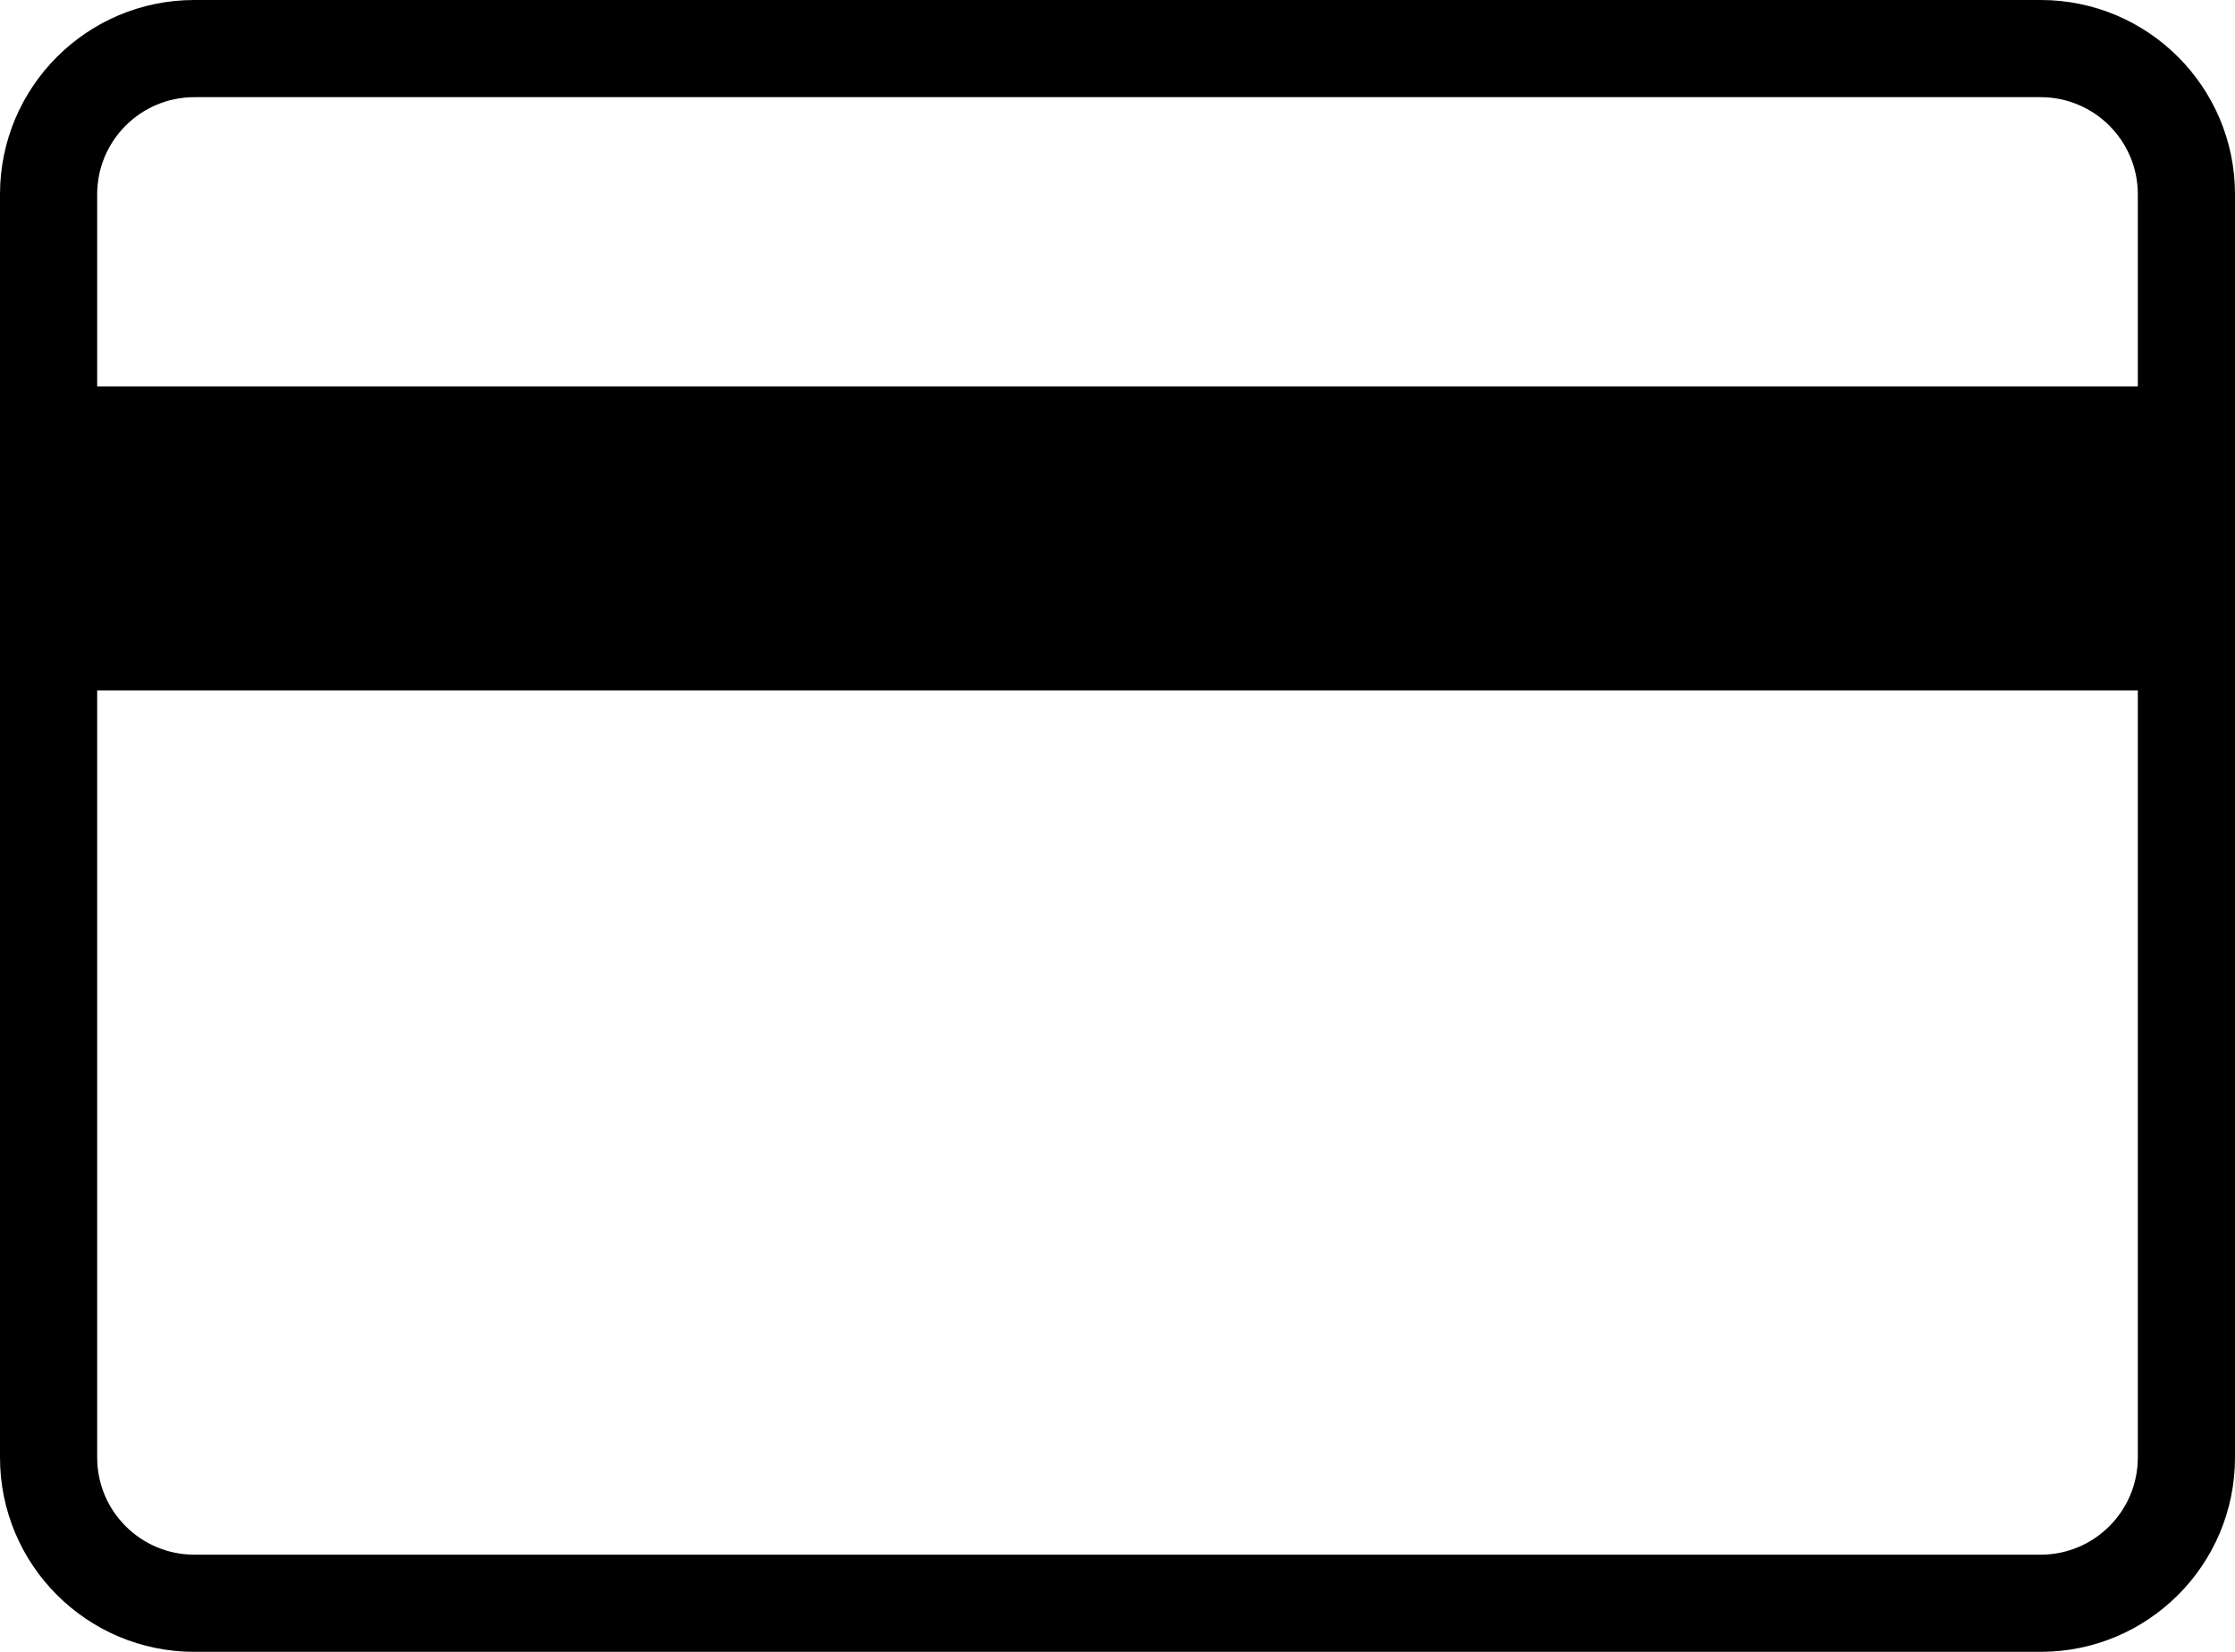
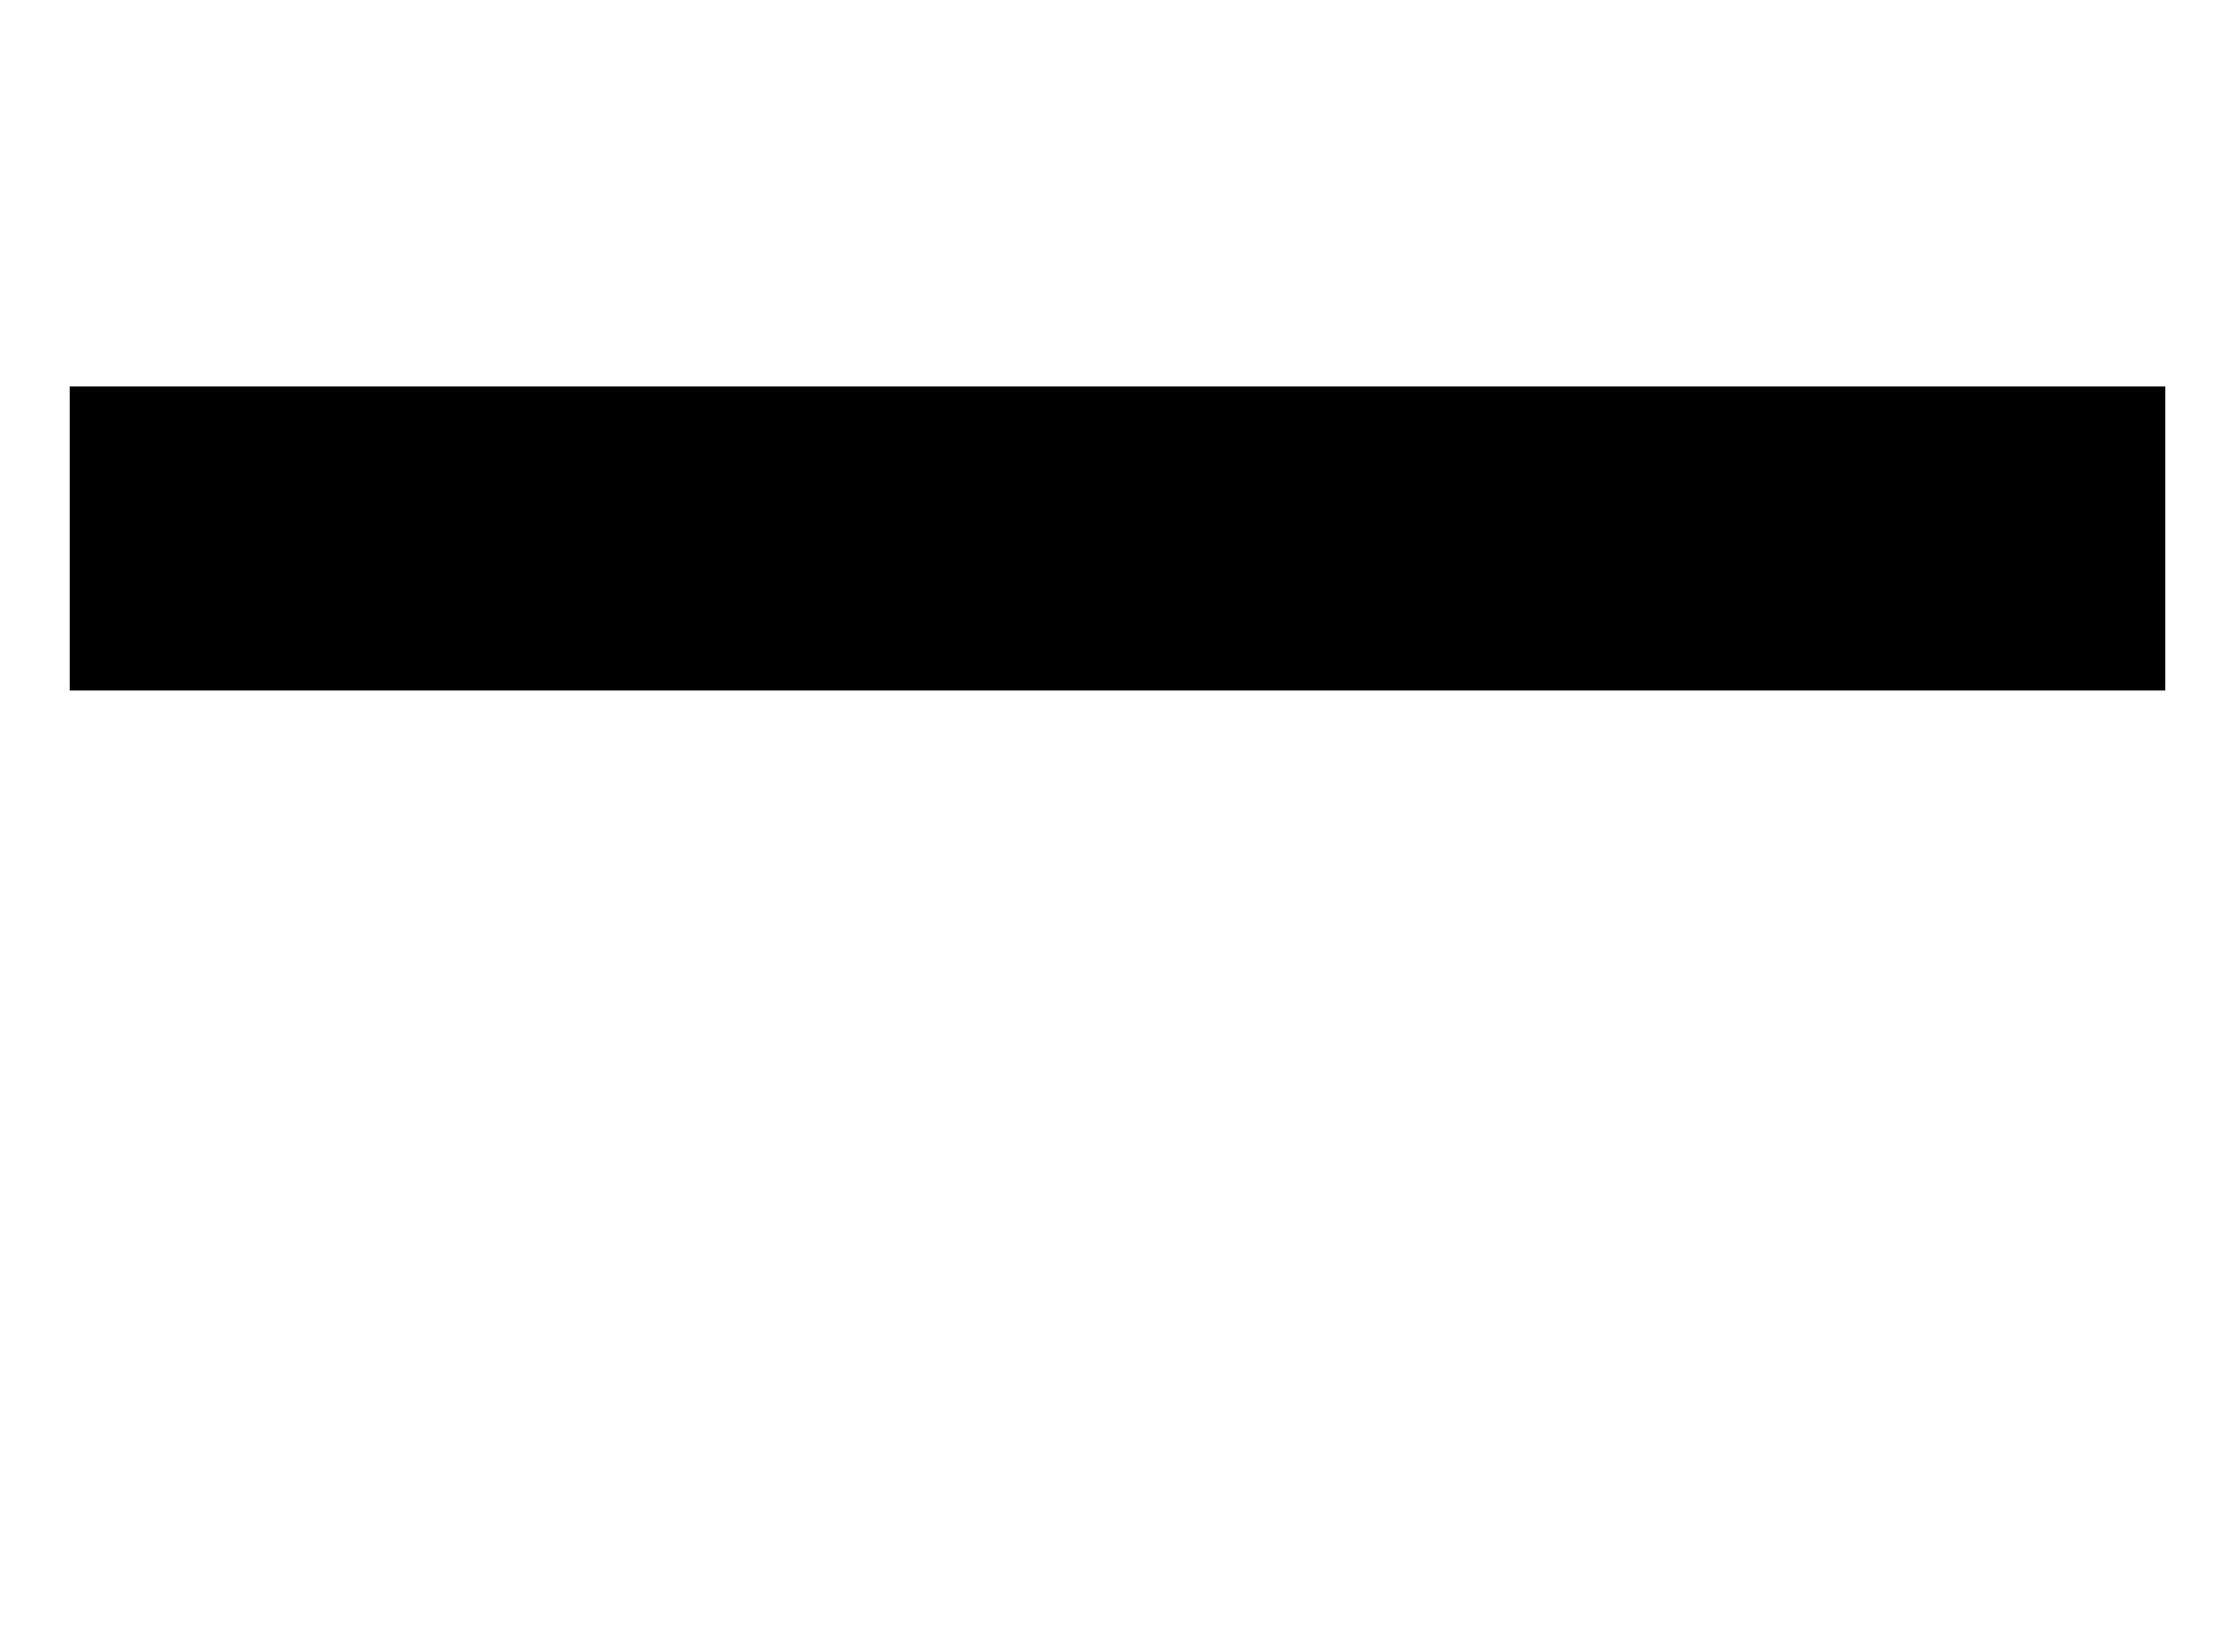
<svg xmlns="http://www.w3.org/2000/svg" version="1.1" x="0px" y="0px" width="46px" height="34px" viewBox="0 0 46 34" enable-background="new 0 0 46 34" xml:space="preserve">
  <g id="Layer_1">
-     <path d="M42,2c1.104,0,2,0.896,2,2v26c0,1.104-0.896,2-2,2H4c-1.104,0-2-0.896-2-2V4c0-1.104,0.896-2,2-2H42 M42,0H4   C1.791,0,0,1.791,0,4v26c0,2.209,1.791,4,4,4h38c2.209,0,4-1.791,4-4V4C46,1.791,44.209,0,42,0z" />
-     <path display="none" d="M10,14.89c-0.14,1-0.89,1-1.61,1H8L8.27,14c0.023-0.109,0.119-0.188,0.23-0.19h0.19c0.49,0,1,0,1.19,0.28   C10.044,14.323,10.089,14.619,10,14.89z M9.7,12.34H7c-0.188-0.002-0.35,0.134-0.38,0.32l-1.1,7   c-0.017,0.126,0.072,0.241,0.198,0.258c0.01,0.002,0.021,0.002,0.032,0.002H7c0.185-0.002,0.341-0.138,0.37-0.32l0.3-1.88   c0.029-0.183,0.186-0.317,0.37-0.32H8.9c1.537,0.168,2.92-0.941,3.089-2.478c0.005-0.044,0.008-0.088,0.011-0.132   c0.172-0.614,0.054-1.273-0.32-1.79C11.146,12.504,10.424,12.264,9.7,12.34z M17.84,14.86h-1.31c-0.11-0.001-0.205,0.081-0.22,0.19   l-0.06,0.36l-0.09-0.13c-0.4-0.413-0.969-0.616-1.54-0.55c-1.485,0.033-2.722,1.147-2.91,2.62c-0.136,0.707,0.043,1.437,0.49,2   c0.414,0.463,1.021,0.707,1.64,0.66c0.677,0.006,1.328-0.265,1.8-0.75l-0.06,0.37c-0.017,0.126,0.072,0.241,0.198,0.259   c0.011,0.001,0.021,0.002,0.032,0.002H17c0.187-0.002,0.347-0.137,0.38-0.32l0.7-4.46c0.017-0.12-0.066-0.231-0.187-0.249   C17.875,14.858,17.858,14.858,17.84,14.86z M14.55,18.641c-0.331,0.019-0.653-0.109-0.88-0.351c-0.197-0.263-0.271-0.599-0.2-0.92   c0.105-0.724,0.729-1.258,1.46-1.25c0.549-0.06,1.042,0.336,1.103,0.885c0.014,0.129,0.003,0.26-0.033,0.385   C15.896,18.109,15.277,18.643,14.55,18.641z M24.779,14.86H23.47c-0.124,0-0.239,0.06-0.31,0.16l-1.81,2.66l-0.77-2.55   c-0.045-0.161-0.193-0.271-0.36-0.27h-1.29c-0.127,0.005-0.226,0.112-0.221,0.239c0.001,0.021,0.005,0.042,0.011,0.062l1.44,4.23   l-1.35,1.92c-0.072,0.098-0.051,0.235,0.047,0.307c0.039,0.028,0.085,0.043,0.133,0.043h1.31c0.124,0,0.239-0.06,0.31-0.16   L25,15.21c0.066-0.108,0.033-0.25-0.074-0.317C24.883,14.866,24.831,14.854,24.779,14.86z M31.1,13c-0.534-0.51-1.264-0.762-2-0.69   H26.4c-0.189-0.002-0.351,0.134-0.381,0.32l-1.1,7c-0.017,0.126,0.072,0.241,0.197,0.259c0.008,0,0.016,0.001,0.023,0.002h1.399   c0.128-0.003,0.236-0.095,0.26-0.221l0.32-2c0.021-0.187,0.183-0.326,0.37-0.32h0.859c1.537,0.169,2.921-0.939,3.09-2.477   c0.004-0.038,0.008-0.076,0.011-0.114C31.6,14.15,31.472,13.506,31.1,13z M29.43,14.86c-0.15,1-0.89,1-1.619,1H27.4L27.689,14   c0.02-0.111,0.117-0.192,0.23-0.19h0.189c0.49,0,0.951,0,1.19,0.28c0.168,0.231,0.216,0.528,0.13,0.8V14.86z M37.25,14.86H36   c-0.111-0.001-0.205,0.081-0.221,0.19l-0.059,0.36l-0.091-0.13c-0.42-0.44-1.029-0.646-1.63-0.55   c-1.484,0.033-2.723,1.147-2.91,2.62c-0.135,0.705,0.041,1.433,0.48,2c0.424,0.456,1.029,0.698,1.65,0.66   c0.677,0.006,1.326-0.265,1.799-0.75l-0.06,0.37c-0.017,0.126,0.072,0.241,0.198,0.259c0.01,0.001,0.021,0.002,0.031,0.002H36.4   c0.186,0.001,0.344-0.136,0.369-0.32l0.711-4.46c0.011-0.126-0.083-0.238-0.209-0.249C37.264,14.86,37.257,14.86,37.25,14.86z    M34,18.641c-0.33,0.019-0.652-0.109-0.88-0.351c-0.197-0.263-0.271-0.599-0.2-0.92c0.105-0.724,0.729-1.258,1.46-1.25   c0.548-0.072,1.05,0.314,1.121,0.862c0.019,0.137,0.007,0.276-0.03,0.408C35.364,18.117,34.734,18.652,34,18.641z M40.3,12.34H39   c-0.113-0.001-0.211,0.079-0.23,0.19l-1.119,7.11c-0.018,0.125,0.072,0.24,0.197,0.258c0.011,0.001,0.021,0.002,0.032,0.002H39   c0.188-0.002,0.347-0.137,0.38-0.32l1.101-7c0.006-0.124-0.088-0.229-0.211-0.24H40.3z" />
-   </g>
+     </g>
  <g id="Layer_2">
    <rect x="2" y="8.521" stroke="#000000" stroke-width="1.132" stroke-miterlimit="10" width="42" height="5.125" />
  </g>
</svg>